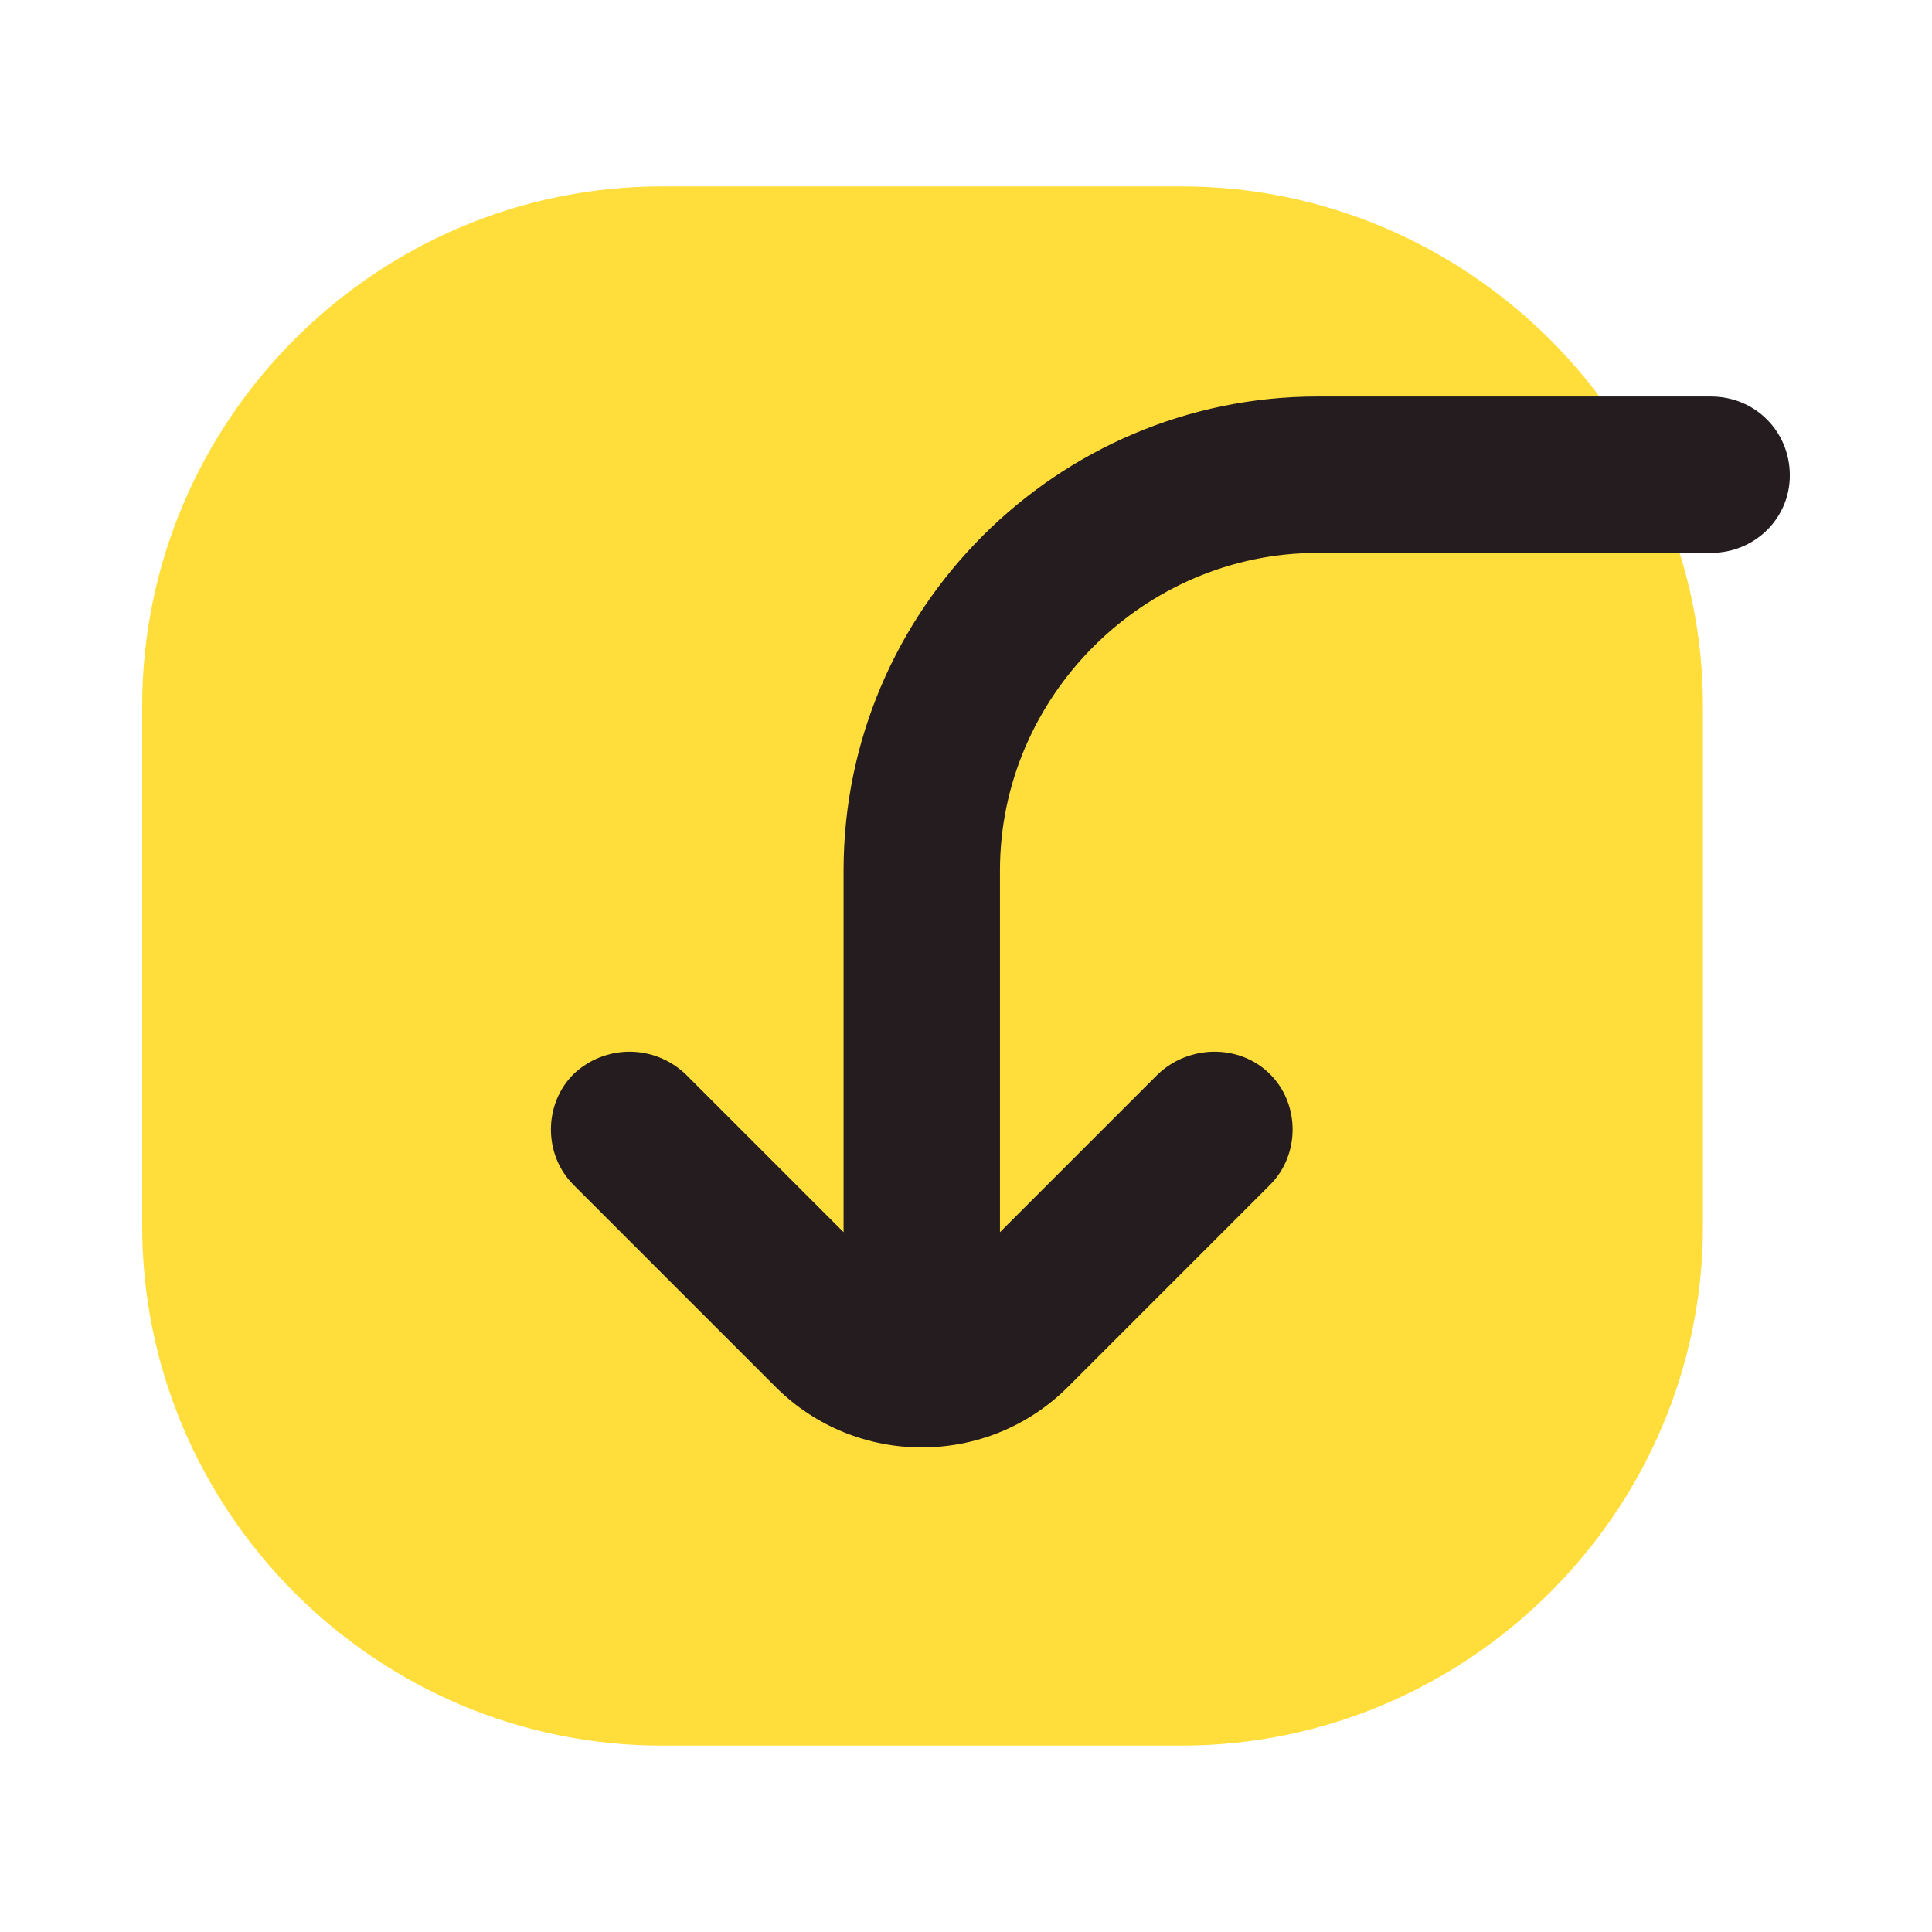
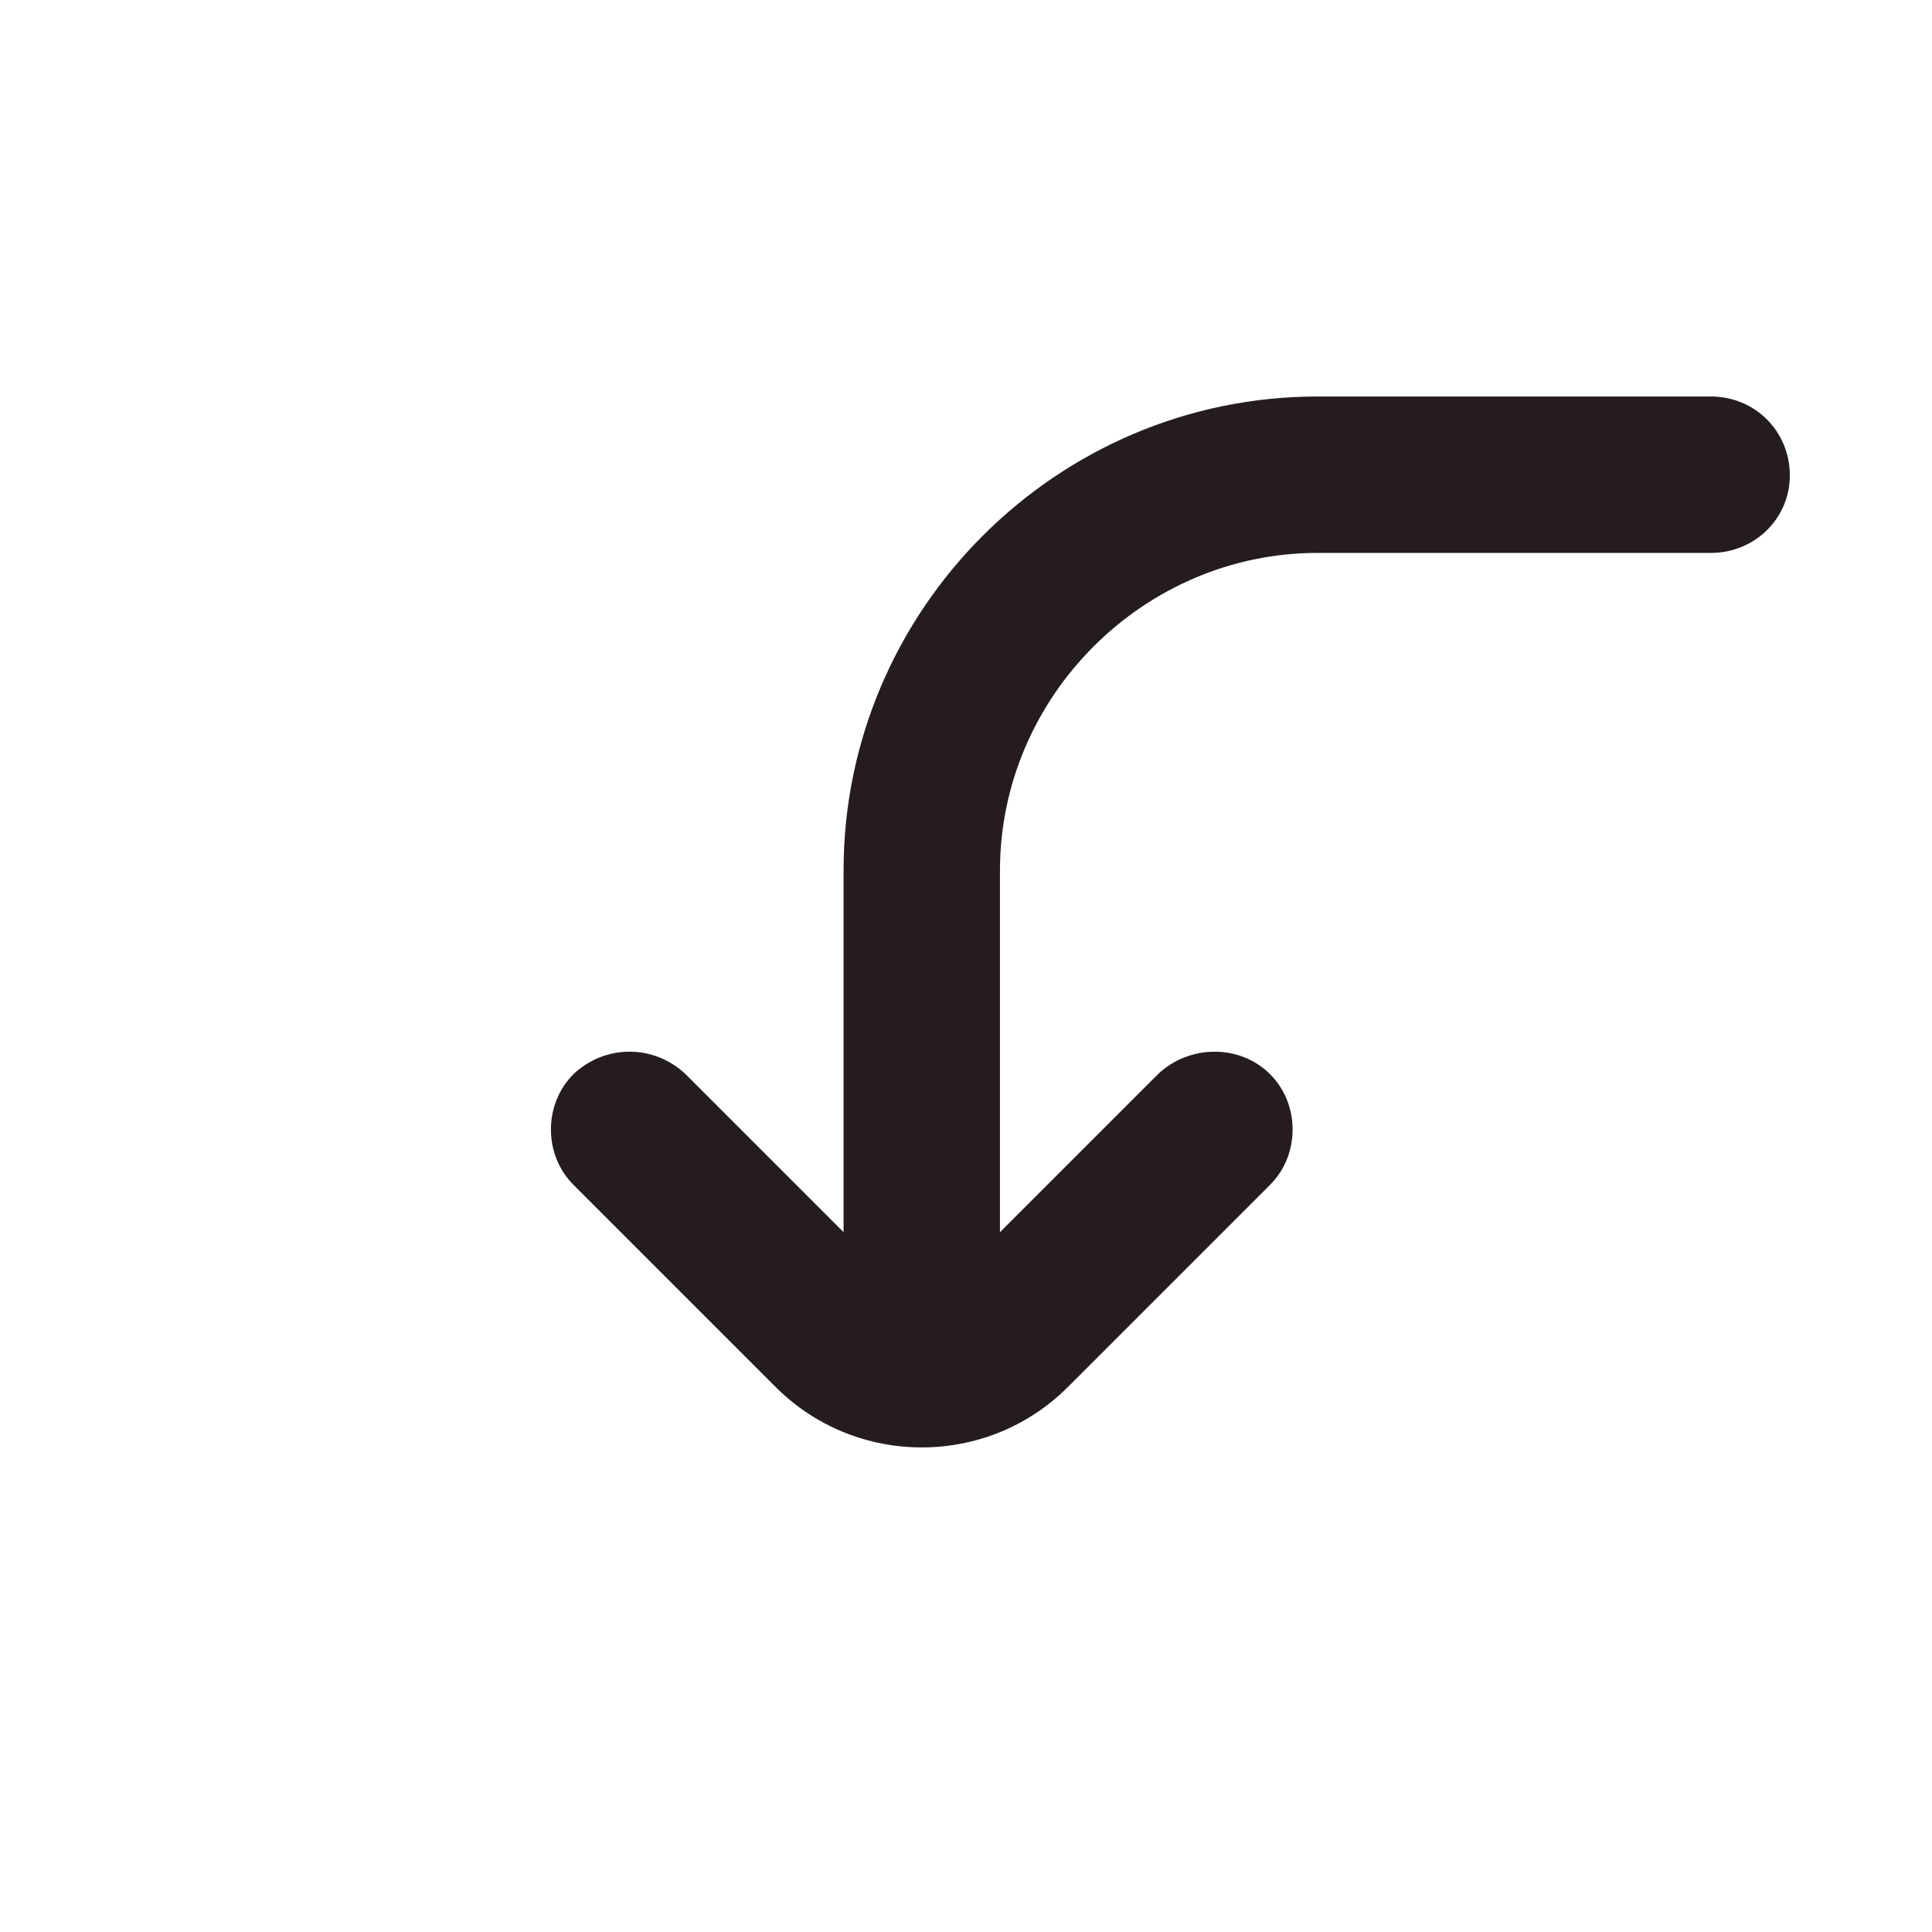
<svg xmlns="http://www.w3.org/2000/svg" xml:space="preserve" width="12.228mm" height="12.228mm" style="shape-rendering:geometricPrecision; text-rendering:geometricPrecision; image-rendering:optimizeQuality; fill-rule:evenodd; clip-rule:evenodd" viewBox="0 0 1223 1223">
  <defs>
    <style type="text/css">  .fil1 {fill:#241C1E} .fil0 {fill:#FFDE3B}  </style>
  </defs>
  <g id="Слой_x0020_1">
    <g id="_1284470927008">
-       <path class="fil0" d="M419 118l329 0c181,0 330,148 330,329l0 329c0,181 -149,329 -330,329l-329 0c-181,0 -329,-148 -329,-329l0 -329c0,-181 148,-329 329,-329z" />
-       <path class="fil1" d="M534 780l0 -229c0,-165 135,-300 300,-300l249 0c28,0 50,22 50,50 0,27 -22,49 -50,49l-249 0c-110,0 -201,91 -201,201l0 229 100 -100c20,-19 52,-19 71,0 19,19 19,51 0,70l-128 128c-51,51 -134,51 -185,0l-128 -128c-19,-19 -19,-51 0,-70 20,-19 51,-19 71,0l100 100z" />
+       <path class="fil1" d="M534 780l0 -229c0,-165 135,-300 300,-300l249 0c28,0 50,22 50,50 0,27 -22,49 -50,49l-249 0c-110,0 -201,91 -201,201l0 229 100 -100c20,-19 52,-19 71,0 19,19 19,51 0,70l-128 128c-51,51 -134,51 -185,0l-128 -128c-19,-19 -19,-51 0,-70 20,-19 51,-19 71,0l100 100" />
    </g>
  </g>
</svg>